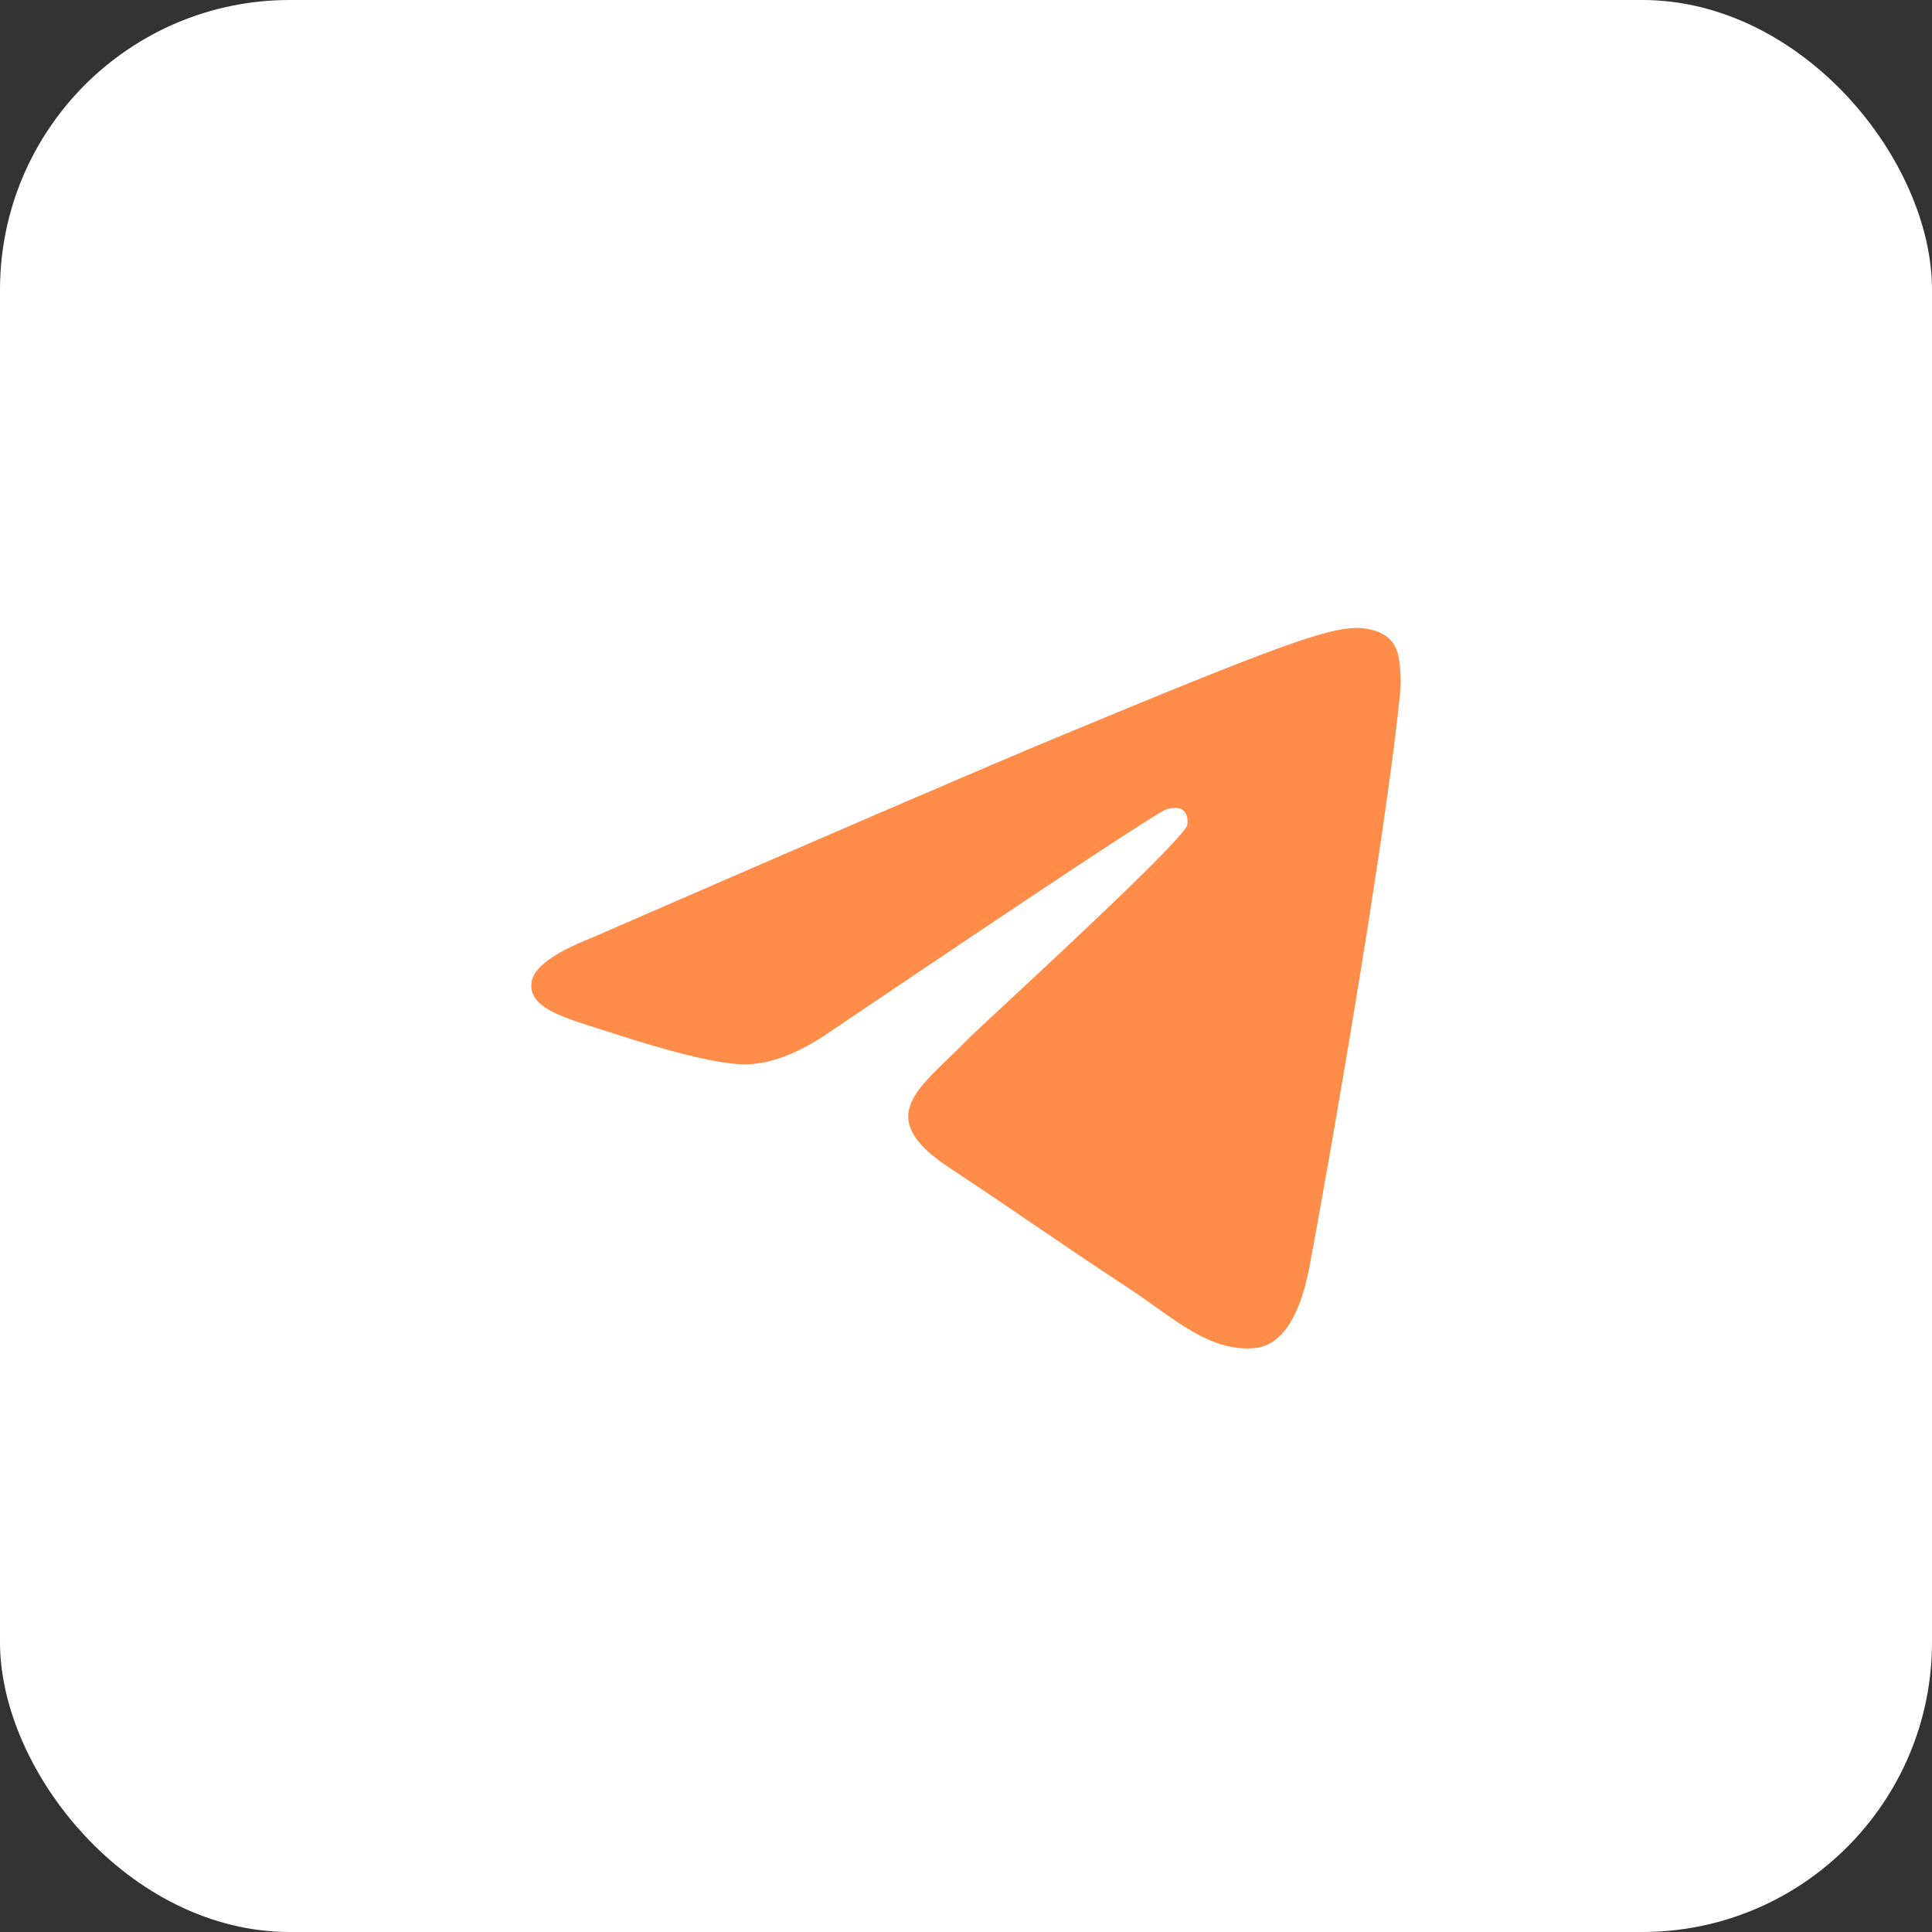
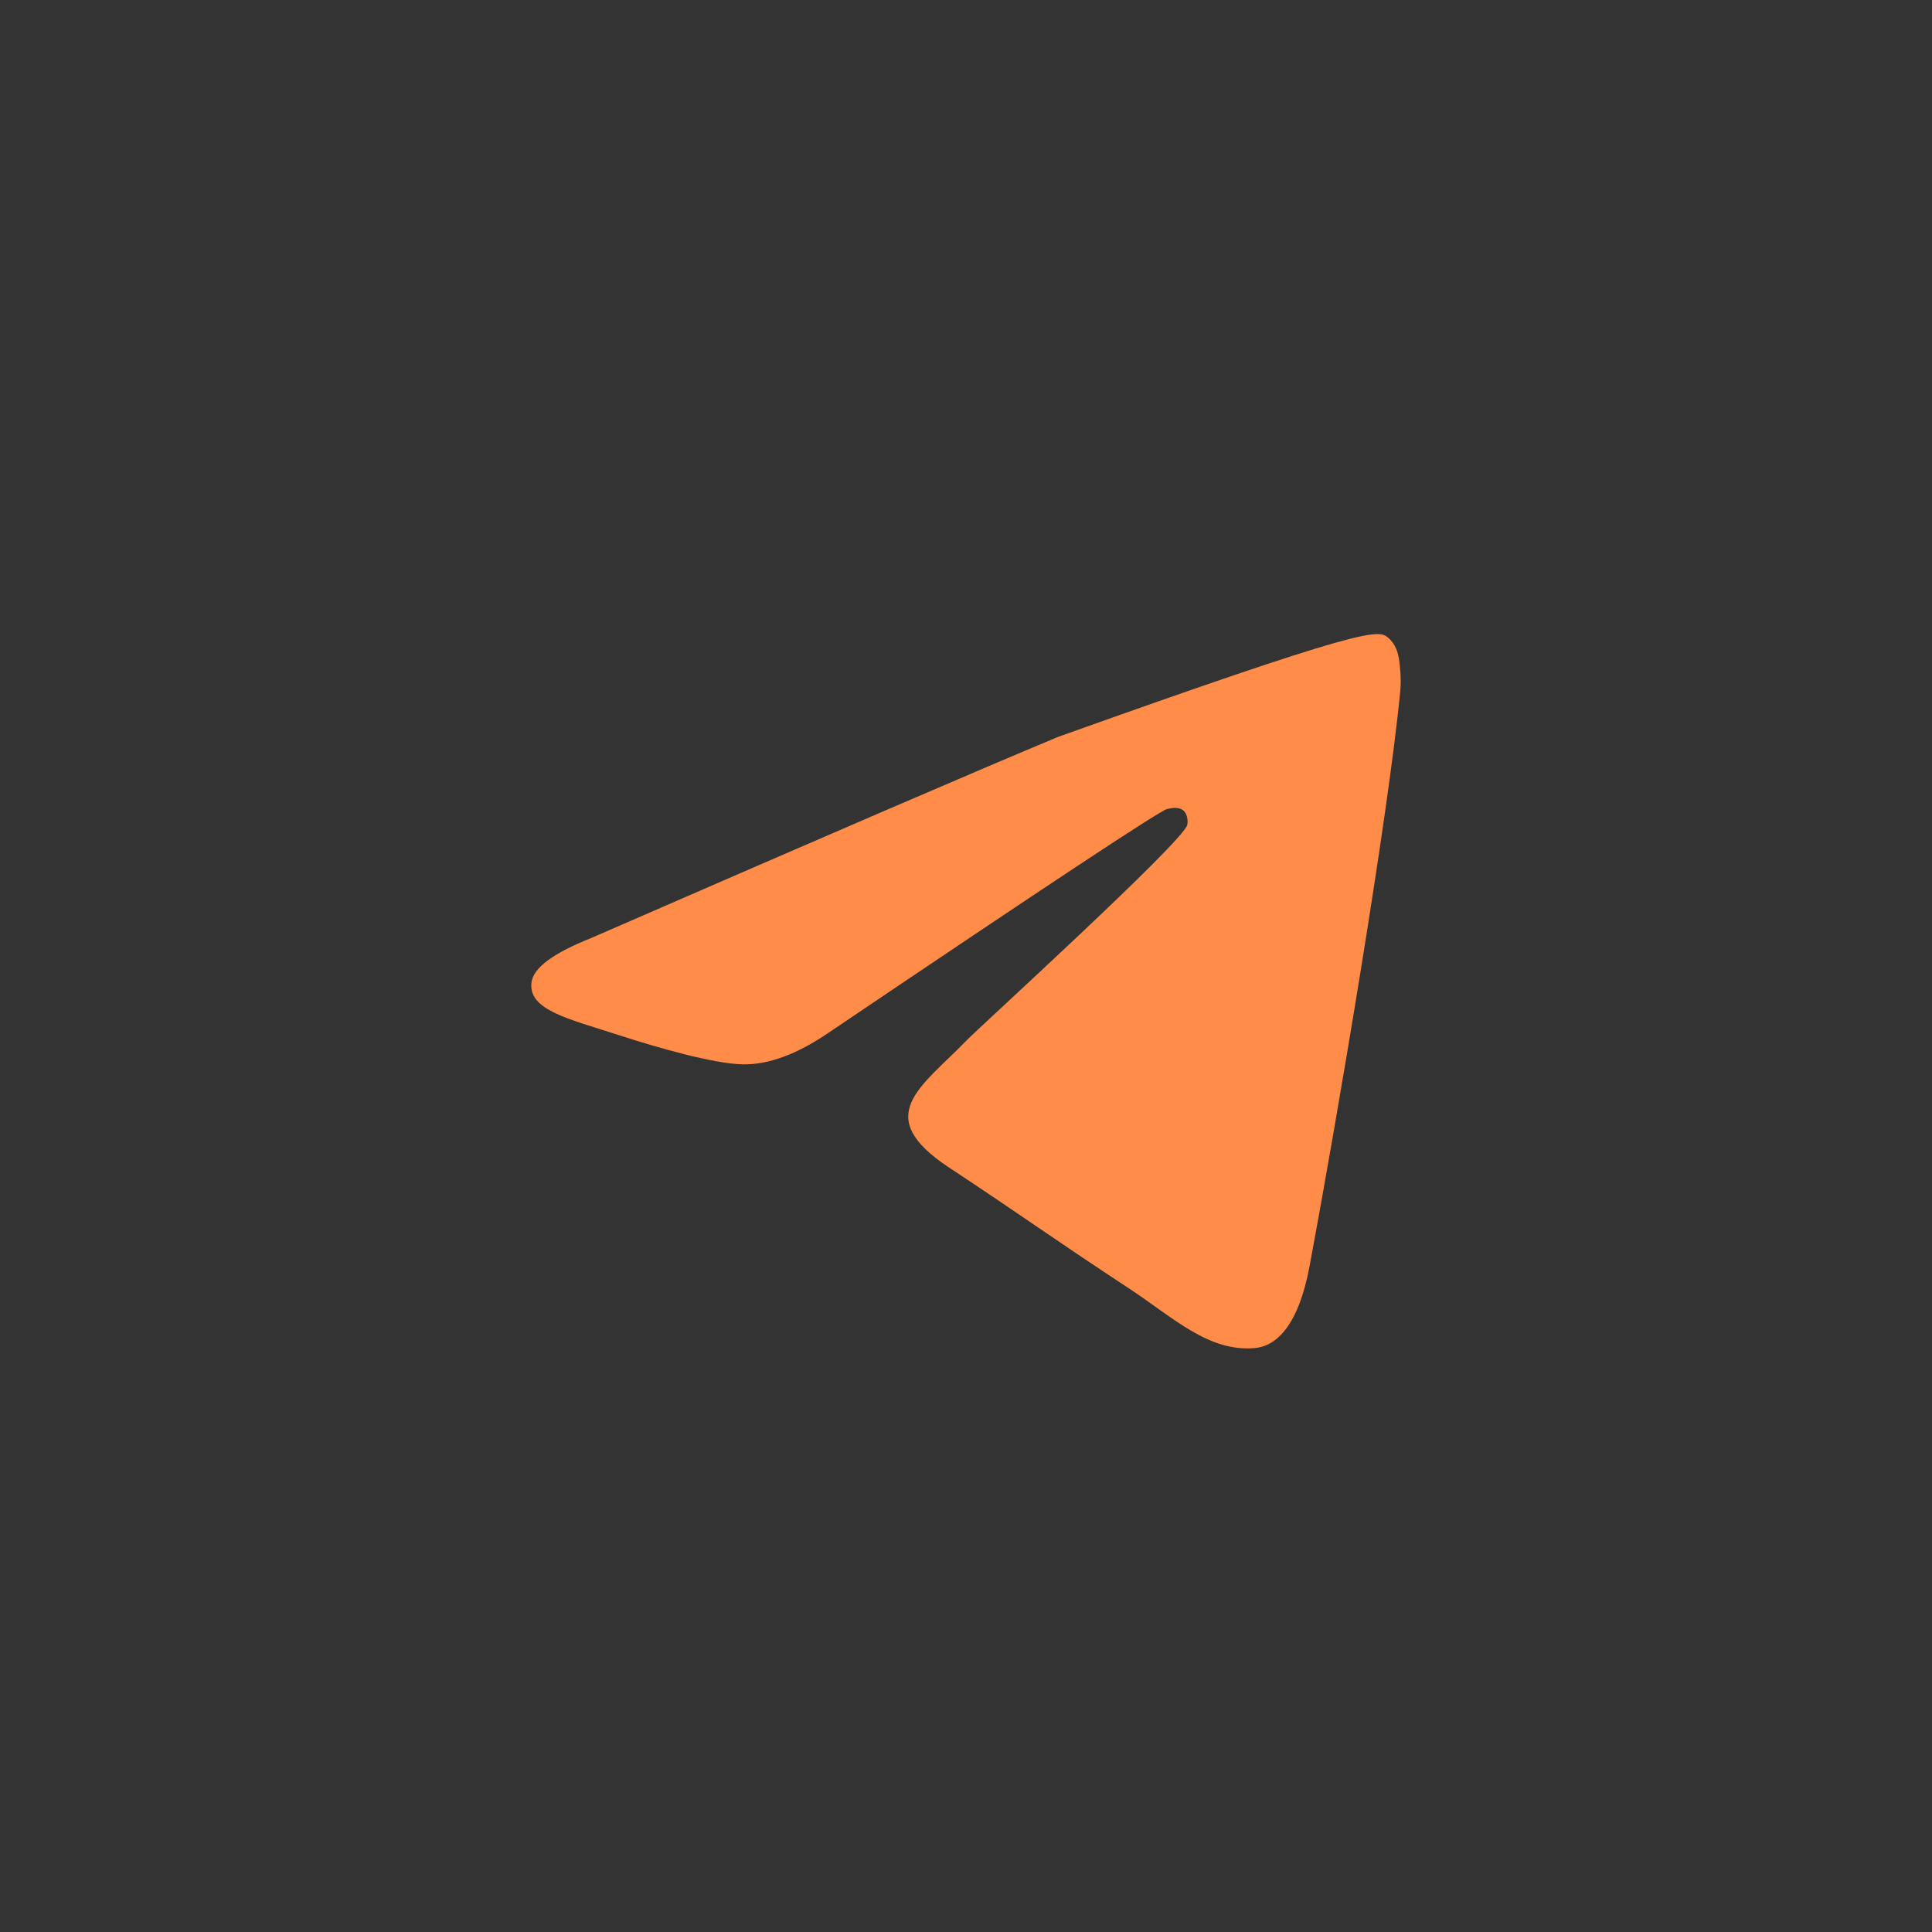
<svg xmlns="http://www.w3.org/2000/svg" width="40" height="40" viewBox="0 0 40 40" fill="none">
  <rect x="0" y="0" width="40" height="40" fill="#333333" stroke="none" />
-   <rect width="40" height="40" rx="6" fill="white" />
-   <path d="M12.237 19.422C17.069 17.317 20.291 15.929 21.903 15.258C26.506 13.344 27.463 13.011 28.086 13C28.223 12.998 28.53 13.032 28.728 13.193C28.896 13.329 28.942 13.513 28.964 13.642C28.986 13.771 29.014 14.065 28.992 14.294C28.743 16.915 27.663 23.275 27.114 26.211C26.882 27.453 26.424 27.869 25.982 27.91C25.019 27.998 24.288 27.274 23.356 26.663C21.897 25.706 21.073 25.111 19.657 24.178C18.02 23.1 19.081 22.507 20.014 21.538C20.258 21.285 24.499 17.427 24.581 17.078C24.591 17.034 24.601 16.871 24.504 16.784C24.407 16.698 24.264 16.728 24.161 16.751C24.014 16.784 21.684 18.325 17.169 21.372C16.508 21.826 15.909 22.048 15.372 22.036C14.78 22.023 13.642 21.701 12.796 21.426C11.758 21.089 10.932 20.911 11.004 20.338C11.042 20.039 11.453 19.734 12.237 19.422Z" fill="#FF8C49" />
+   <path d="M12.237 19.422C17.069 17.317 20.291 15.929 21.903 15.258C28.223 12.998 28.53 13.032 28.728 13.193C28.896 13.329 28.942 13.513 28.964 13.642C28.986 13.771 29.014 14.065 28.992 14.294C28.743 16.915 27.663 23.275 27.114 26.211C26.882 27.453 26.424 27.869 25.982 27.91C25.019 27.998 24.288 27.274 23.356 26.663C21.897 25.706 21.073 25.111 19.657 24.178C18.02 23.1 19.081 22.507 20.014 21.538C20.258 21.285 24.499 17.427 24.581 17.078C24.591 17.034 24.601 16.871 24.504 16.784C24.407 16.698 24.264 16.728 24.161 16.751C24.014 16.784 21.684 18.325 17.169 21.372C16.508 21.826 15.909 22.048 15.372 22.036C14.78 22.023 13.642 21.701 12.796 21.426C11.758 21.089 10.932 20.911 11.004 20.338C11.042 20.039 11.453 19.734 12.237 19.422Z" fill="#FF8C49" />
</svg>